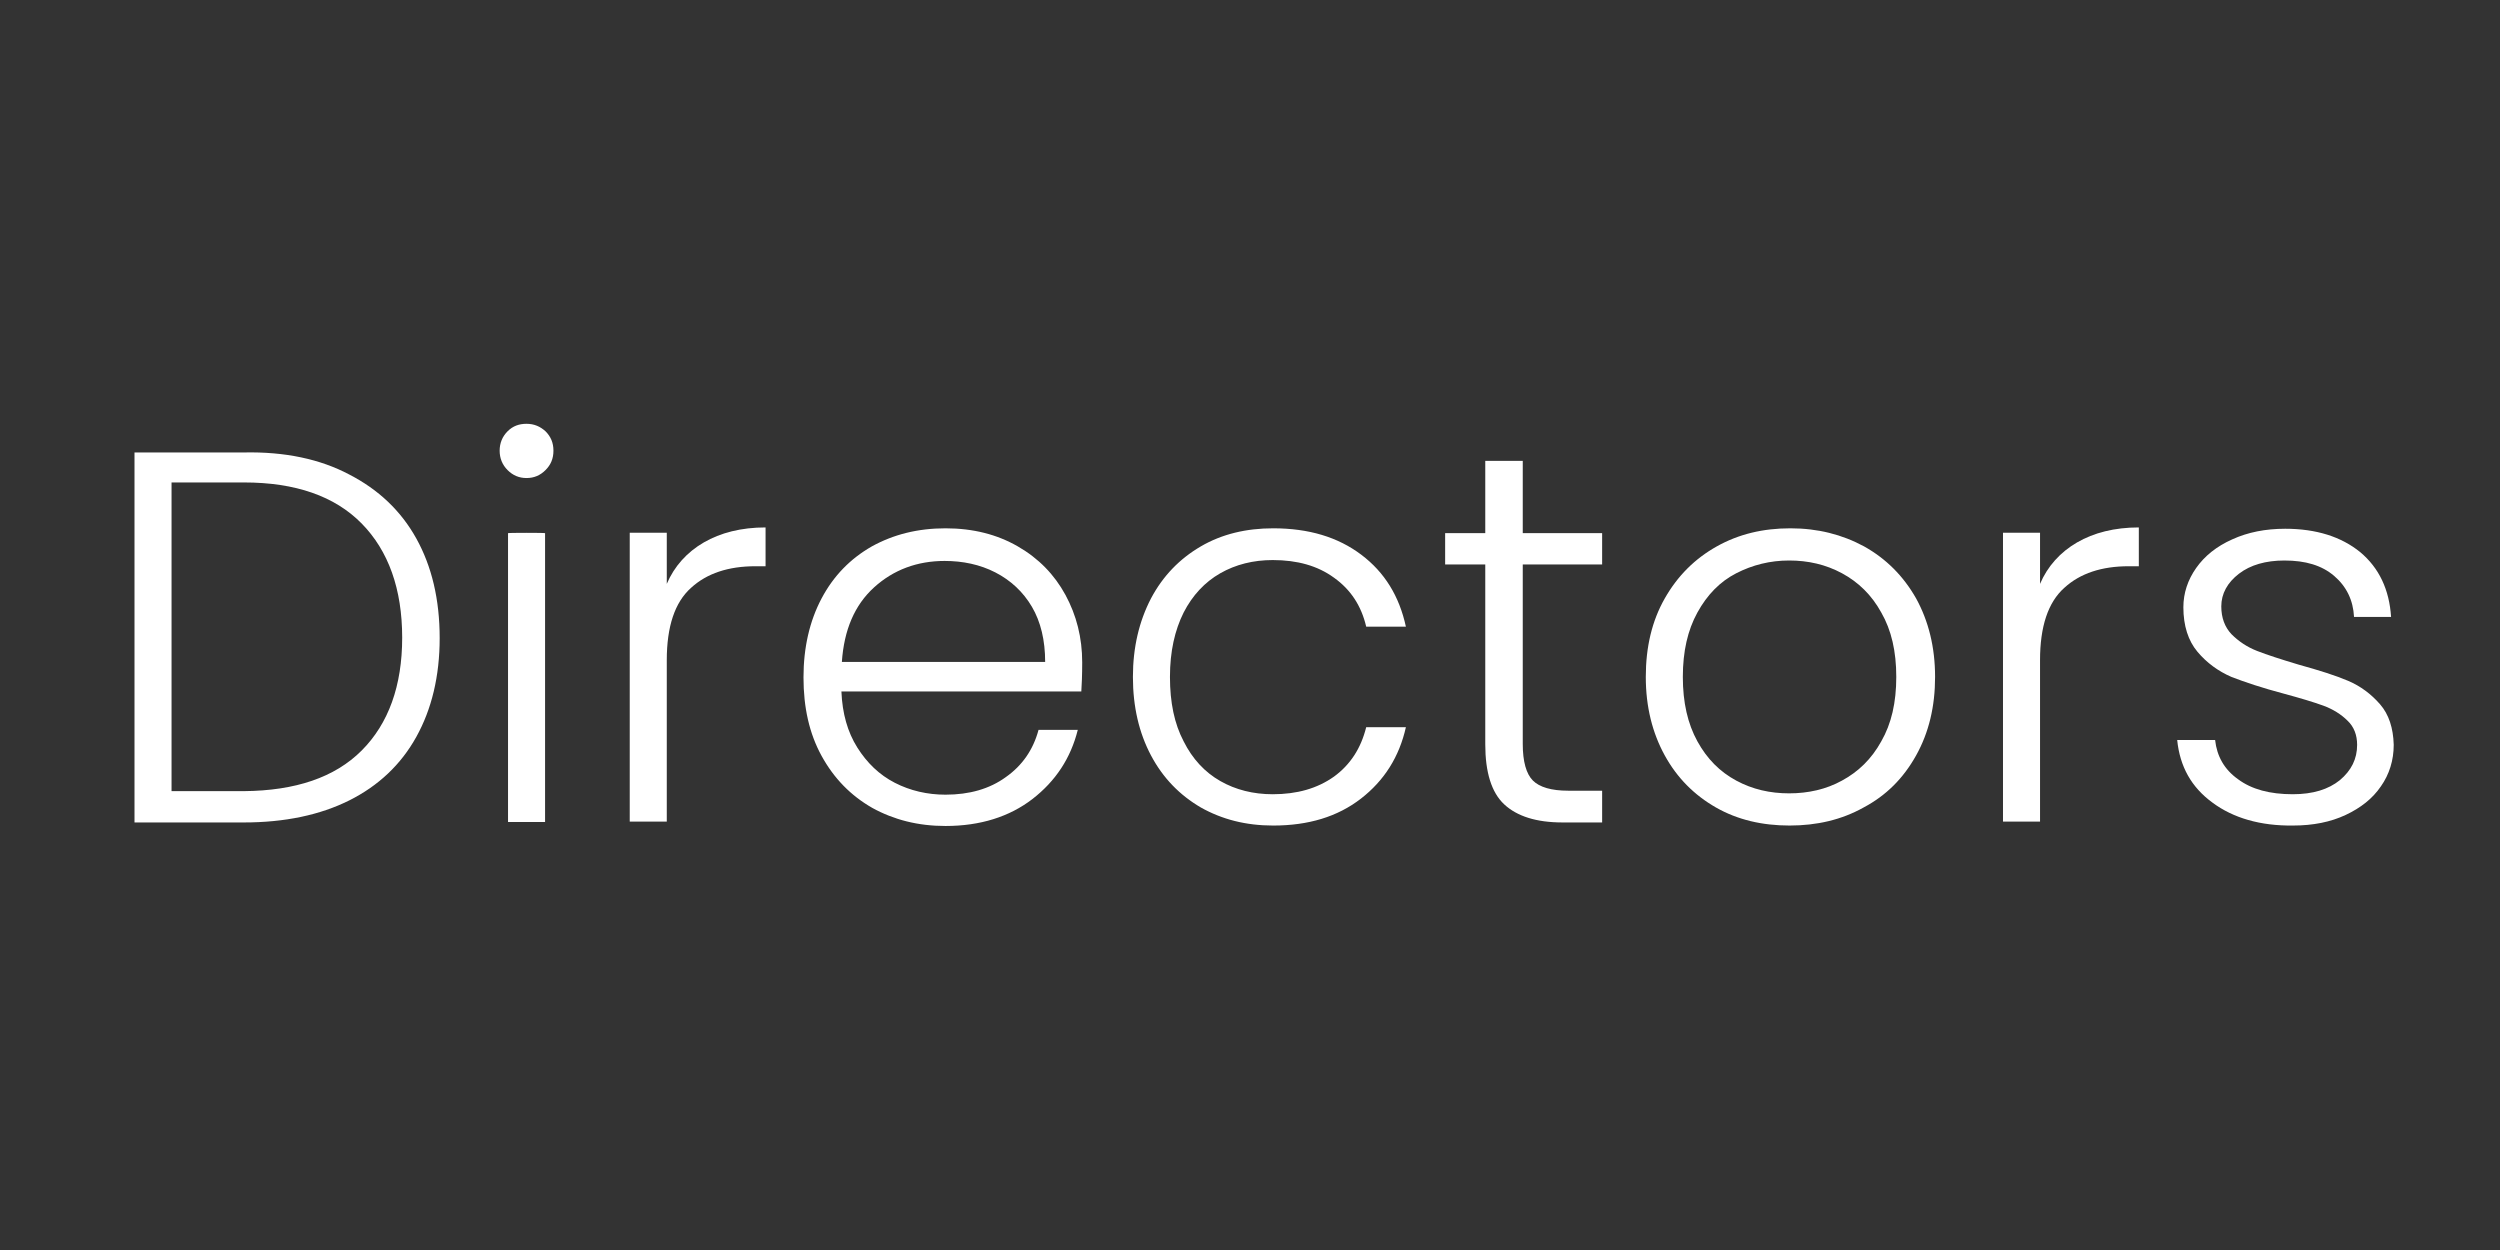
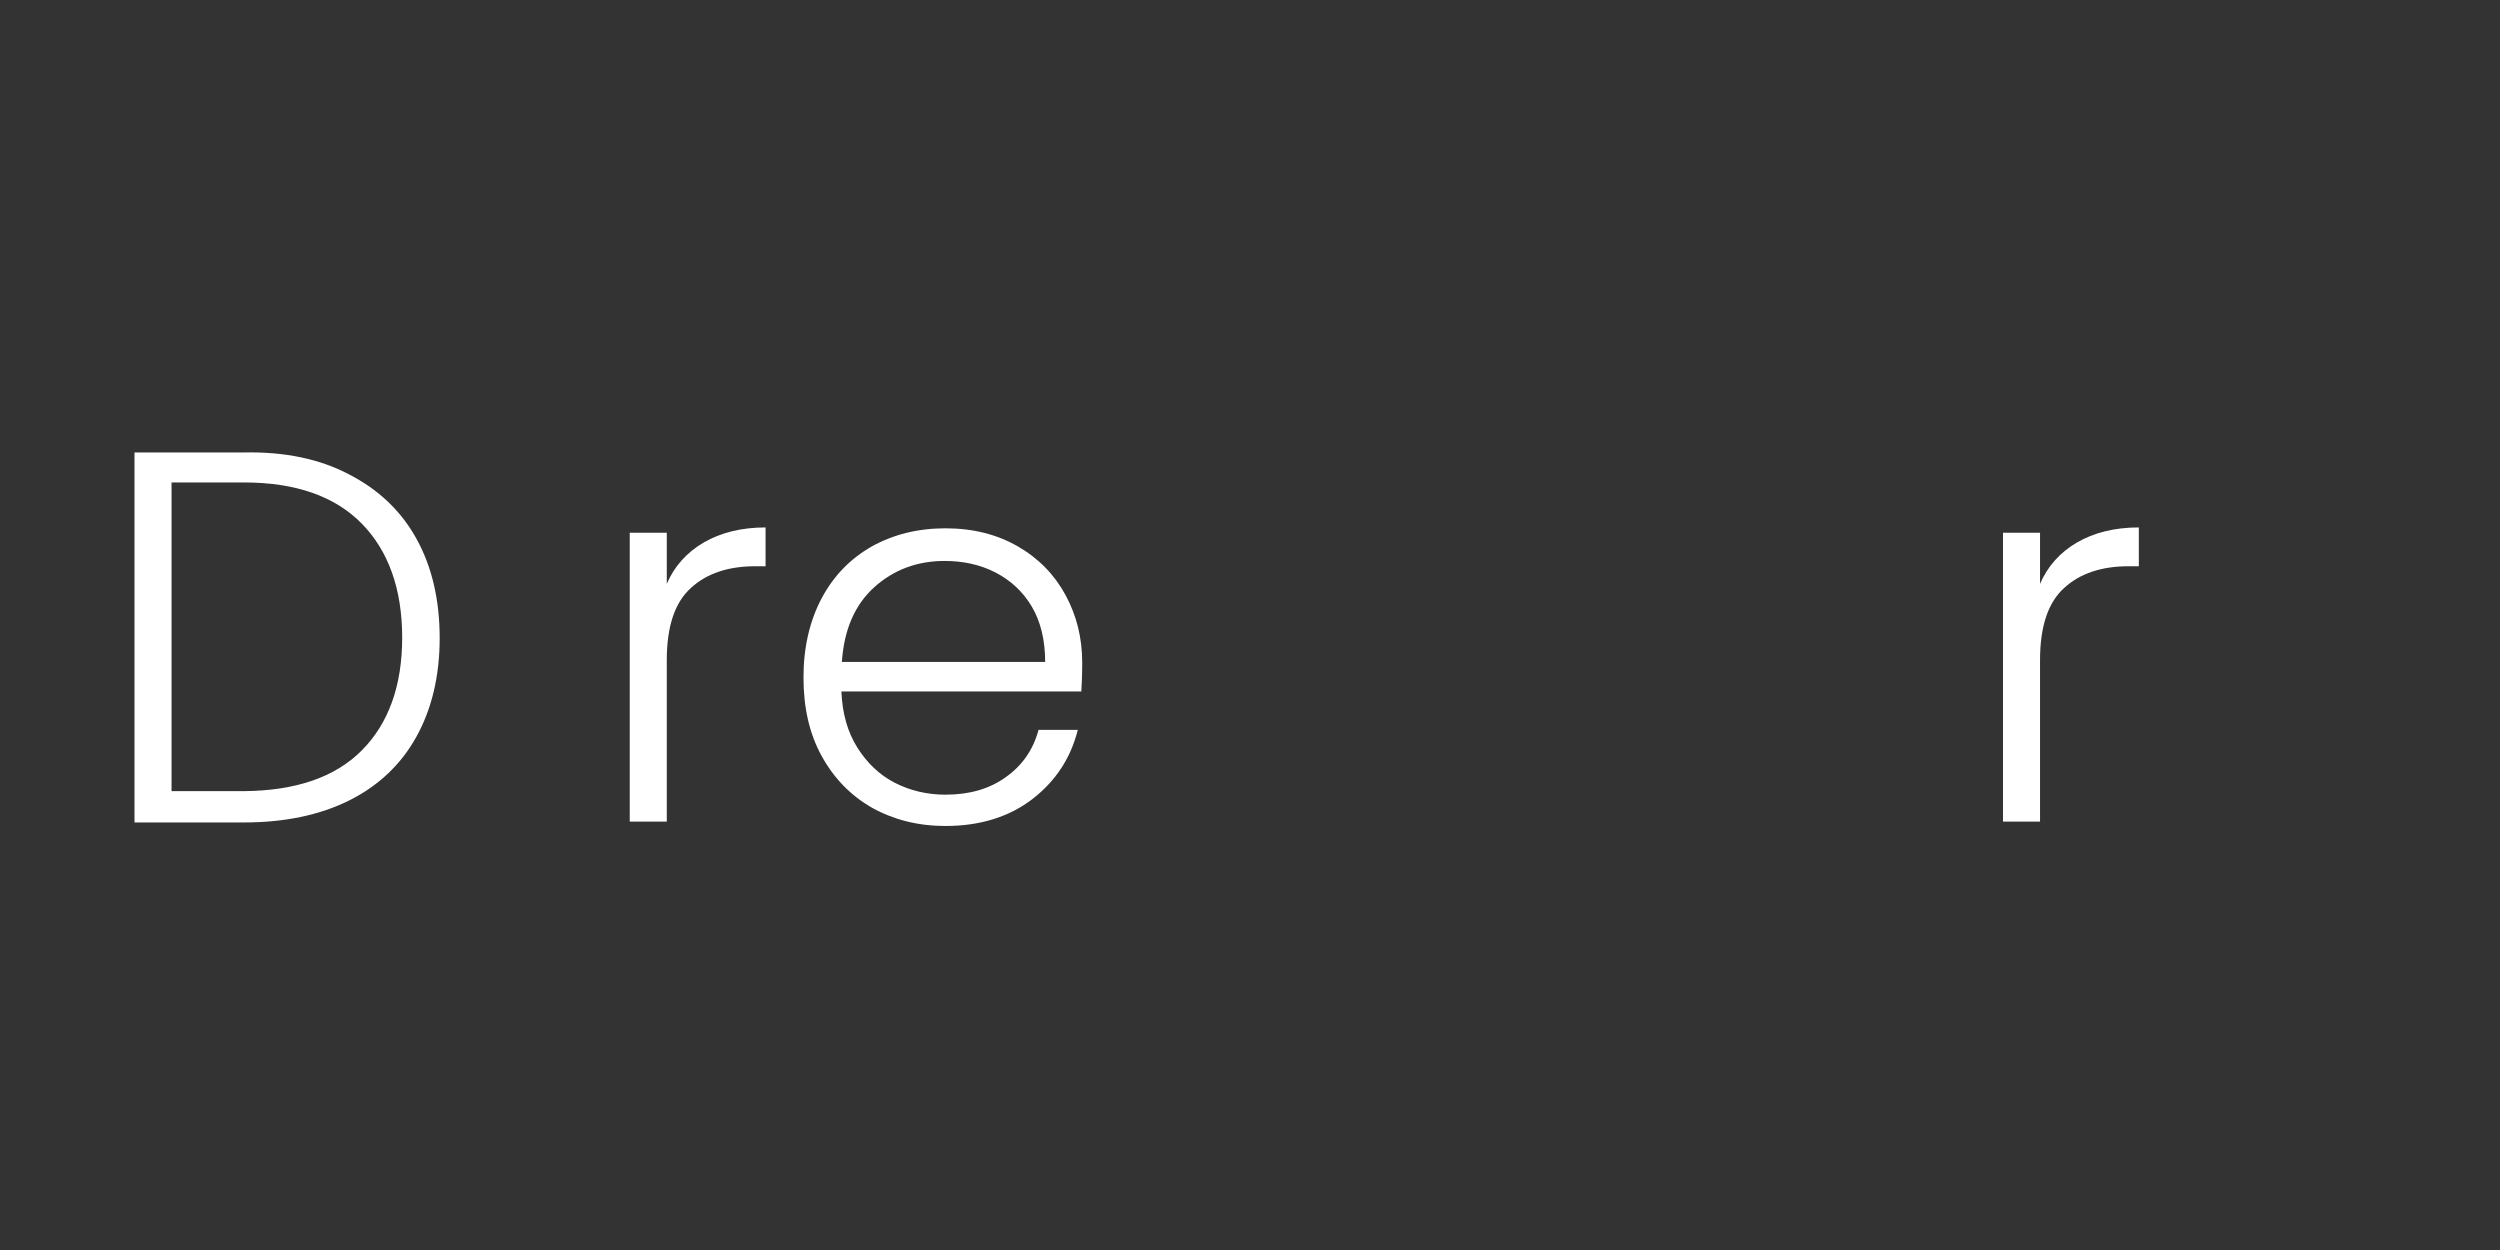
<svg xmlns="http://www.w3.org/2000/svg" id="Layer_1" x="0px" y="0px" viewBox="0 0 56.69 28.35" style="enable-background:new 0 0 56.69 28.35;" xml:space="preserve">
  <rect x="0" y="0" width="56.69" height="28.35" fill="#333333" stroke="none" />
  <style type="text/css">
	.st0{enable-background:new    ;}
	.st1{fill:#FFFFFF;}
</style>
  <g class="st0">
    <path class="st1" d="M7.92,10.76c0.66,0.34,1.17,0.82,1.52,1.45s0.53,1.38,0.53,2.26c0,0.86-0.18,1.61-0.53,2.24   c-0.35,0.63-0.86,1.11-1.52,1.44s-1.46,0.5-2.39,0.5H3.05v-8.39h2.48C6.46,10.24,7.26,10.41,7.92,10.76z M8.2,17.02   c0.61-0.61,0.92-1.47,0.92-2.56c0-1.1-0.31-1.97-0.92-2.59s-1.5-0.93-2.67-0.93H3.89v7h1.64C6.7,17.93,7.59,17.63,8.2,17.02z" />
-     <path class="st1" d="M11.51,10.66c-0.12-0.12-0.18-0.27-0.18-0.44s0.06-0.32,0.18-0.44s0.26-0.17,0.43-0.17s0.31,0.06,0.43,0.17   c0.12,0.12,0.18,0.26,0.18,0.44s-0.06,0.32-0.18,0.44s-0.26,0.18-0.43,0.18S11.63,10.78,11.51,10.66z M12.36,12.09v6.55h-0.84   v-6.55C11.52,12.08,12.36,12.08,12.36,12.09z" />
    <path class="st1" d="M15.96,12.3c0.38-0.22,0.85-0.34,1.4-0.34v0.88h-0.23c-0.61,0-1.1,0.16-1.46,0.49   c-0.37,0.33-0.55,0.88-0.55,1.64v3.66h-0.84v-6.55h0.84v1.16C15.29,12.84,15.58,12.52,15.96,12.3z" />
    <path class="st1" d="M24.52,15.68h-5.44c0.02,0.5,0.14,0.92,0.36,1.27c0.22,0.35,0.5,0.62,0.85,0.8c0.35,0.18,0.74,0.27,1.15,0.27   c0.54,0,1-0.13,1.37-0.4c0.37-0.26,0.62-0.62,0.74-1.07h0.89c-0.16,0.64-0.5,1.16-1.03,1.57c-0.52,0.4-1.18,0.61-1.97,0.61   c-0.62,0-1.17-0.14-1.66-0.41c-0.49-0.28-0.87-0.67-1.15-1.18c-0.28-0.51-0.41-1.1-0.41-1.78c0-0.68,0.14-1.28,0.41-1.79   s0.65-0.9,1.14-1.18c0.49-0.27,1.04-0.41,1.67-0.41s1.17,0.14,1.64,0.41c0.47,0.27,0.83,0.64,1.08,1.1s0.38,0.97,0.38,1.53   C24.54,15.31,24.53,15.53,24.52,15.68z M23.4,13.76c-0.2-0.34-0.48-0.6-0.83-0.78c-0.35-0.18-0.74-0.26-1.15-0.26   c-0.62,0-1.16,0.2-1.6,0.6c-0.44,0.4-0.68,0.96-0.73,1.69h4.61C23.7,14.52,23.6,14.1,23.4,13.76z" />
-     <path class="st1" d="M26.1,13.57c0.27-0.51,0.65-0.9,1.13-1.18c0.48-0.28,1.03-0.41,1.64-0.41c0.81,0,1.47,0.2,2,0.6   c0.53,0.4,0.86,0.94,1.01,1.63h-0.9c-0.11-0.47-0.35-0.84-0.73-1.11c-0.37-0.27-0.83-0.4-1.39-0.4c-0.44,0-0.84,0.1-1.19,0.3   s-0.63,0.5-0.83,0.89c-0.2,0.4-0.31,0.88-0.31,1.46s0.1,1.06,0.31,1.46c0.2,0.4,0.48,0.7,0.83,0.9s0.75,0.3,1.19,0.3   c0.55,0,1.01-0.13,1.39-0.4c0.37-0.27,0.61-0.64,0.73-1.12h0.9c-0.15,0.67-0.49,1.21-1.02,1.62s-1.19,0.61-1.99,0.61   c-0.62,0-1.16-0.14-1.64-0.41c-0.48-0.28-0.86-0.67-1.13-1.18s-0.41-1.1-0.41-1.78C25.69,14.68,25.83,14.09,26.1,13.57z" />
-     <path class="st1" d="M34.53,12.8v4.07c0,0.4,0.08,0.68,0.23,0.83c0.15,0.15,0.42,0.23,0.8,0.23h0.77v0.72h-0.9   c-0.59,0-1.03-0.14-1.32-0.41s-0.43-0.73-0.43-1.36V12.8h-0.91v-0.71h0.91v-1.64h0.85v1.64h1.8v0.71H34.53z" />
-     <path class="st1" d="M38.91,18.31c-0.49-0.28-0.88-0.67-1.16-1.18s-0.43-1.1-0.43-1.78c0-0.68,0.14-1.27,0.43-1.78   s0.68-0.9,1.18-1.18c0.5-0.28,1.05-0.41,1.67-0.41s1.17,0.14,1.67,0.41c0.5,0.28,0.89,0.67,1.18,1.18c0.28,0.51,0.43,1.1,0.43,1.78   c0,0.67-0.14,1.26-0.43,1.78s-0.68,0.91-1.19,1.18c-0.5,0.28-1.06,0.41-1.68,0.41S39.4,18.59,38.91,18.31z M41.77,17.7   c0.37-0.2,0.67-0.49,0.89-0.89c0.23-0.4,0.34-0.88,0.34-1.46s-0.11-1.06-0.34-1.46c-0.22-0.4-0.52-0.69-0.89-0.89   s-0.77-0.29-1.2-0.29s-0.83,0.1-1.2,0.29s-0.66,0.49-0.88,0.89c-0.22,0.4-0.33,0.88-0.33,1.46s0.11,1.06,0.33,1.46   S39,17.5,39.37,17.7s0.77,0.29,1.2,0.29S41.41,17.9,41.77,17.7z" />
    <path class="st1" d="M47.1,12.3c0.38-0.22,0.85-0.34,1.4-0.34v0.88h-0.23c-0.61,0-1.1,0.16-1.46,0.49   c-0.37,0.33-0.55,0.88-0.55,1.64v3.66h-0.84v-6.55h0.84v1.16C46.43,12.84,46.72,12.52,47.1,12.3z" />
-     <path class="st1" d="M50.17,18.2c-0.48-0.35-0.74-0.82-0.8-1.42h0.86c0.04,0.37,0.21,0.67,0.52,0.89c0.31,0.23,0.72,0.34,1.24,0.34   c0.46,0,0.81-0.11,1.07-0.32c0.26-0.22,0.39-0.48,0.39-0.8c0-0.22-0.07-0.41-0.22-0.55c-0.14-0.14-0.33-0.26-0.55-0.34   c-0.22-0.08-0.52-0.17-0.89-0.27c-0.49-0.13-0.88-0.26-1.19-0.38c-0.3-0.13-0.56-0.32-0.77-0.57s-0.32-0.59-0.32-1.01   c0-0.32,0.1-0.62,0.29-0.89c0.19-0.27,0.46-0.49,0.82-0.65c0.35-0.16,0.75-0.24,1.2-0.24c0.7,0,1.27,0.18,1.7,0.53   c0.43,0.36,0.66,0.85,0.7,1.47h-0.84c-0.02-0.38-0.17-0.69-0.45-0.93c-0.28-0.24-0.65-0.35-1.13-0.35c-0.42,0-0.77,0.1-1.03,0.3   s-0.4,0.45-0.4,0.74c0,0.26,0.08,0.47,0.23,0.63c0.16,0.16,0.35,0.29,0.58,0.38c0.23,0.09,0.54,0.19,0.94,0.31   c0.47,0.13,0.85,0.25,1.13,0.37c0.28,0.12,0.52,0.3,0.72,0.53s0.3,0.54,0.31,0.92c0,0.35-0.1,0.67-0.29,0.94   c-0.19,0.28-0.46,0.49-0.8,0.65s-0.74,0.24-1.19,0.24C51.26,18.73,50.64,18.55,50.17,18.2z" />
  </g>
</svg>